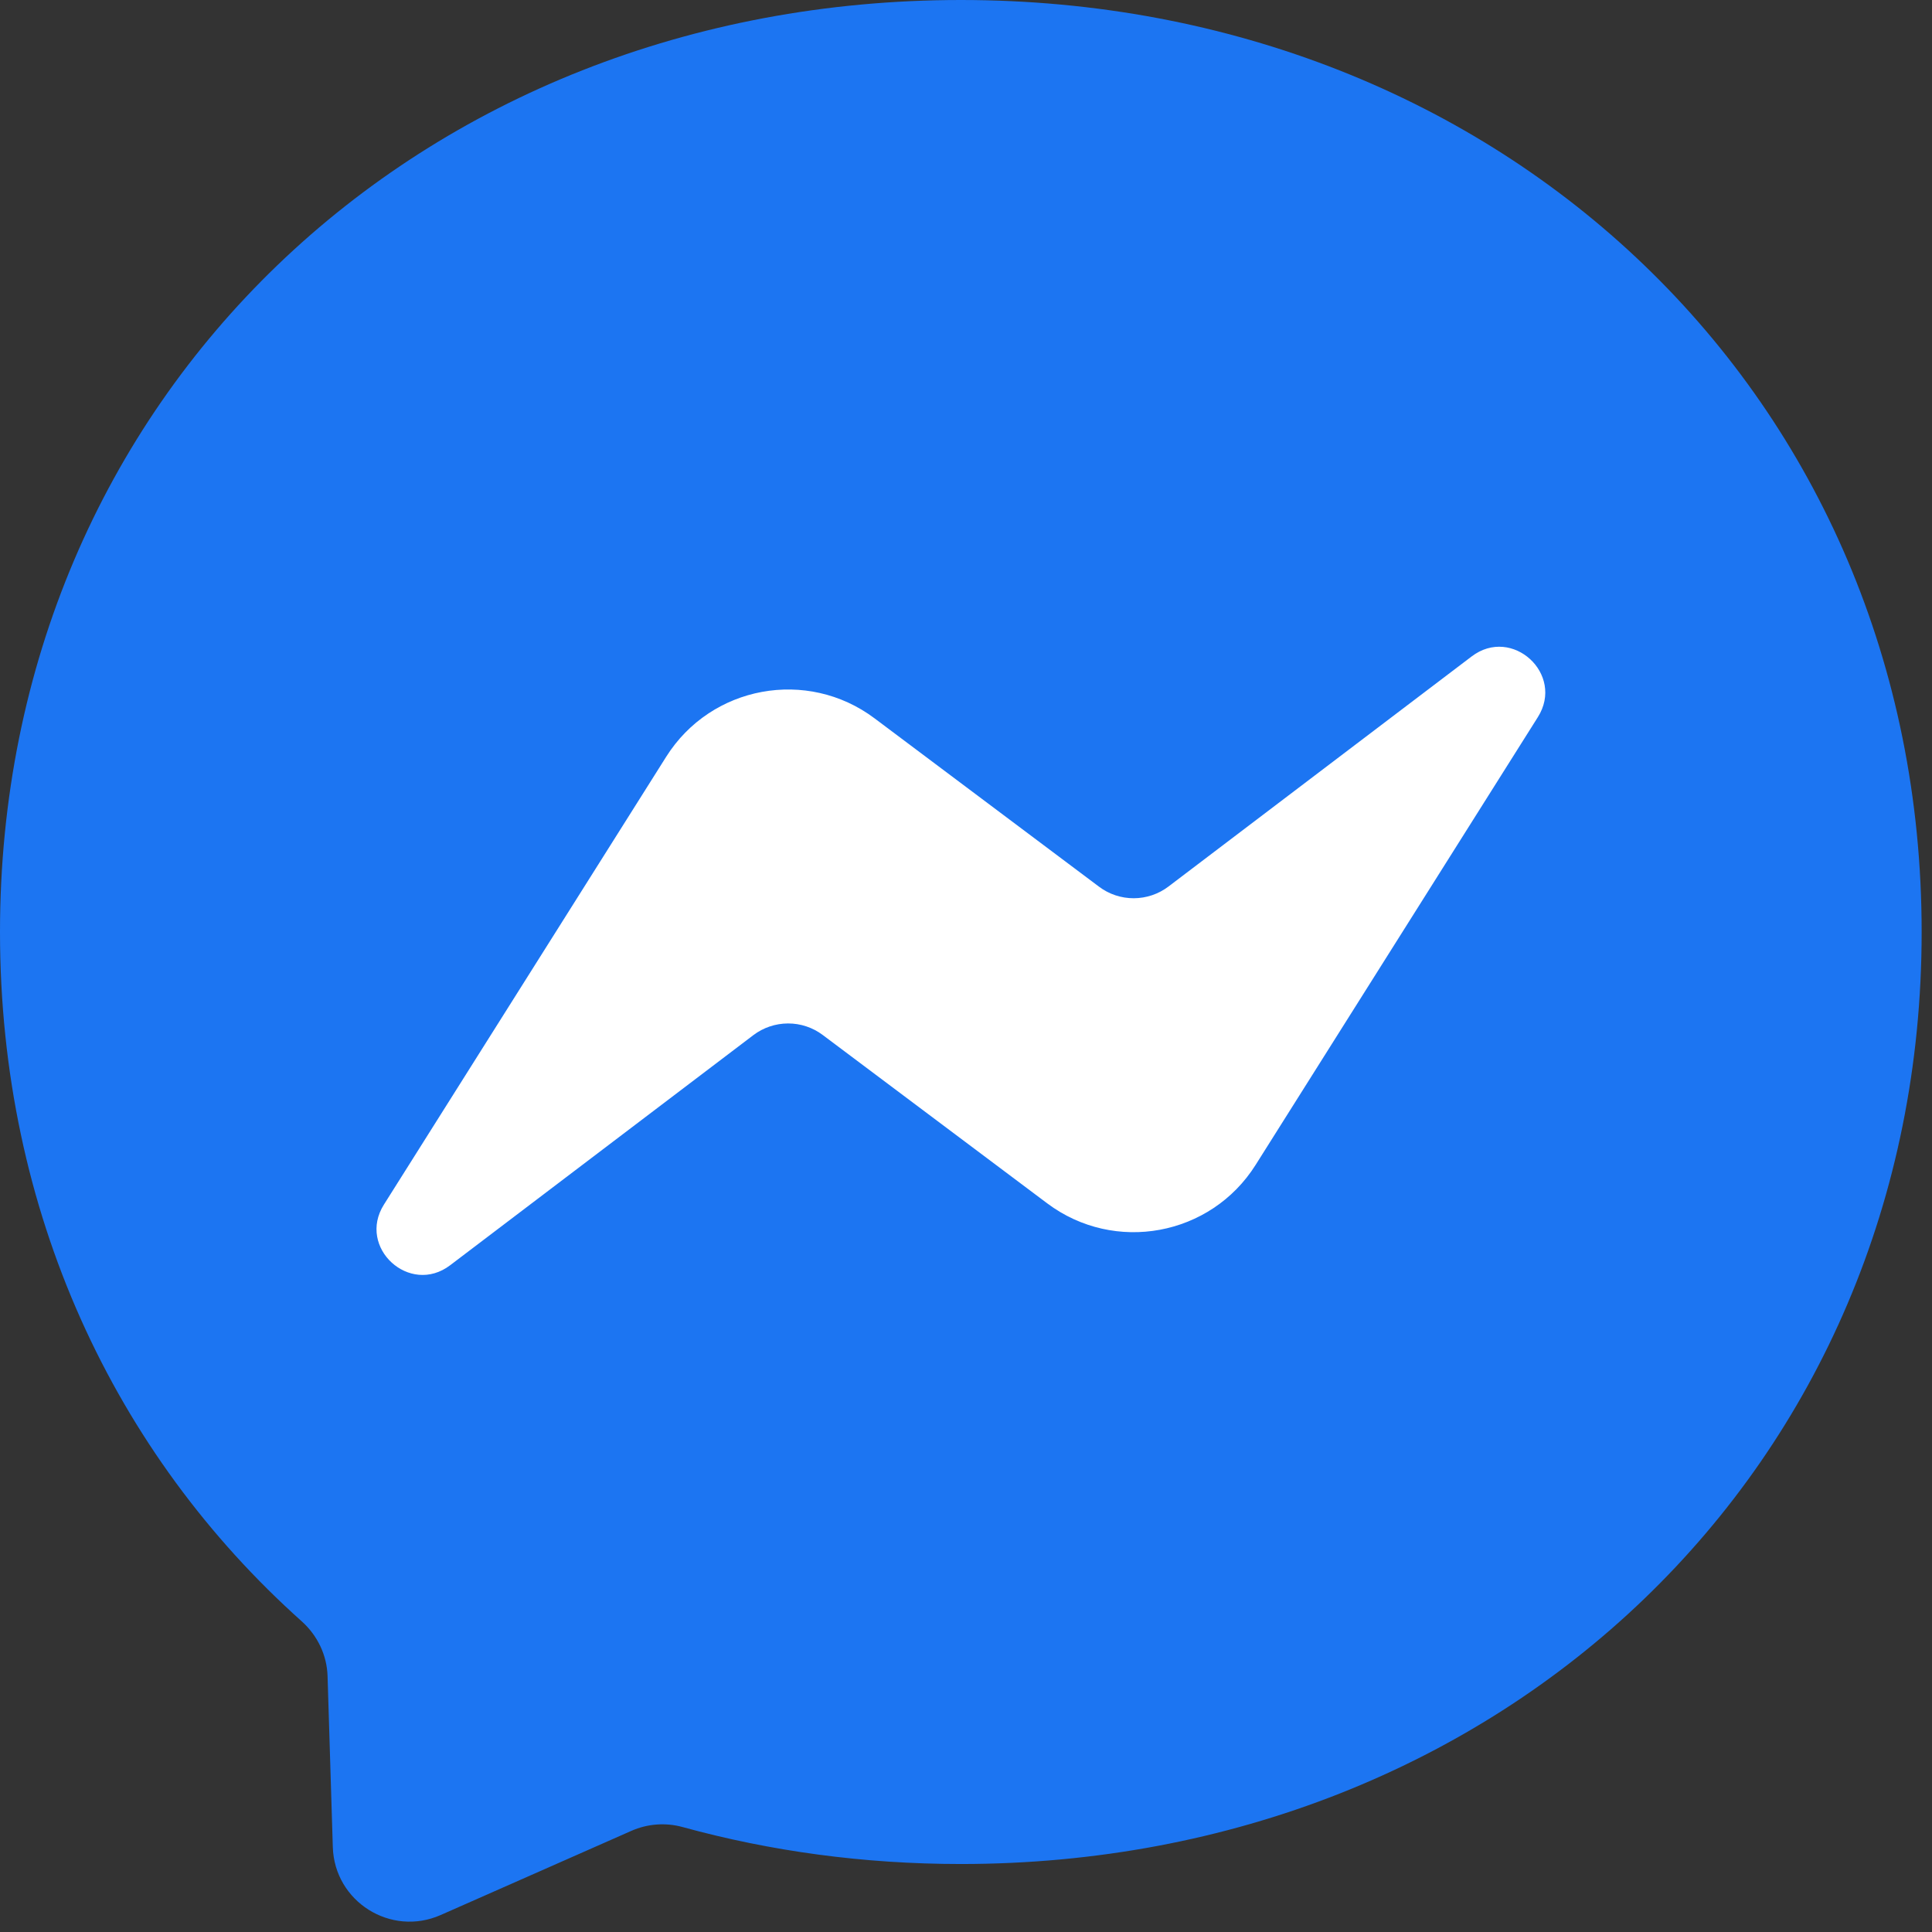
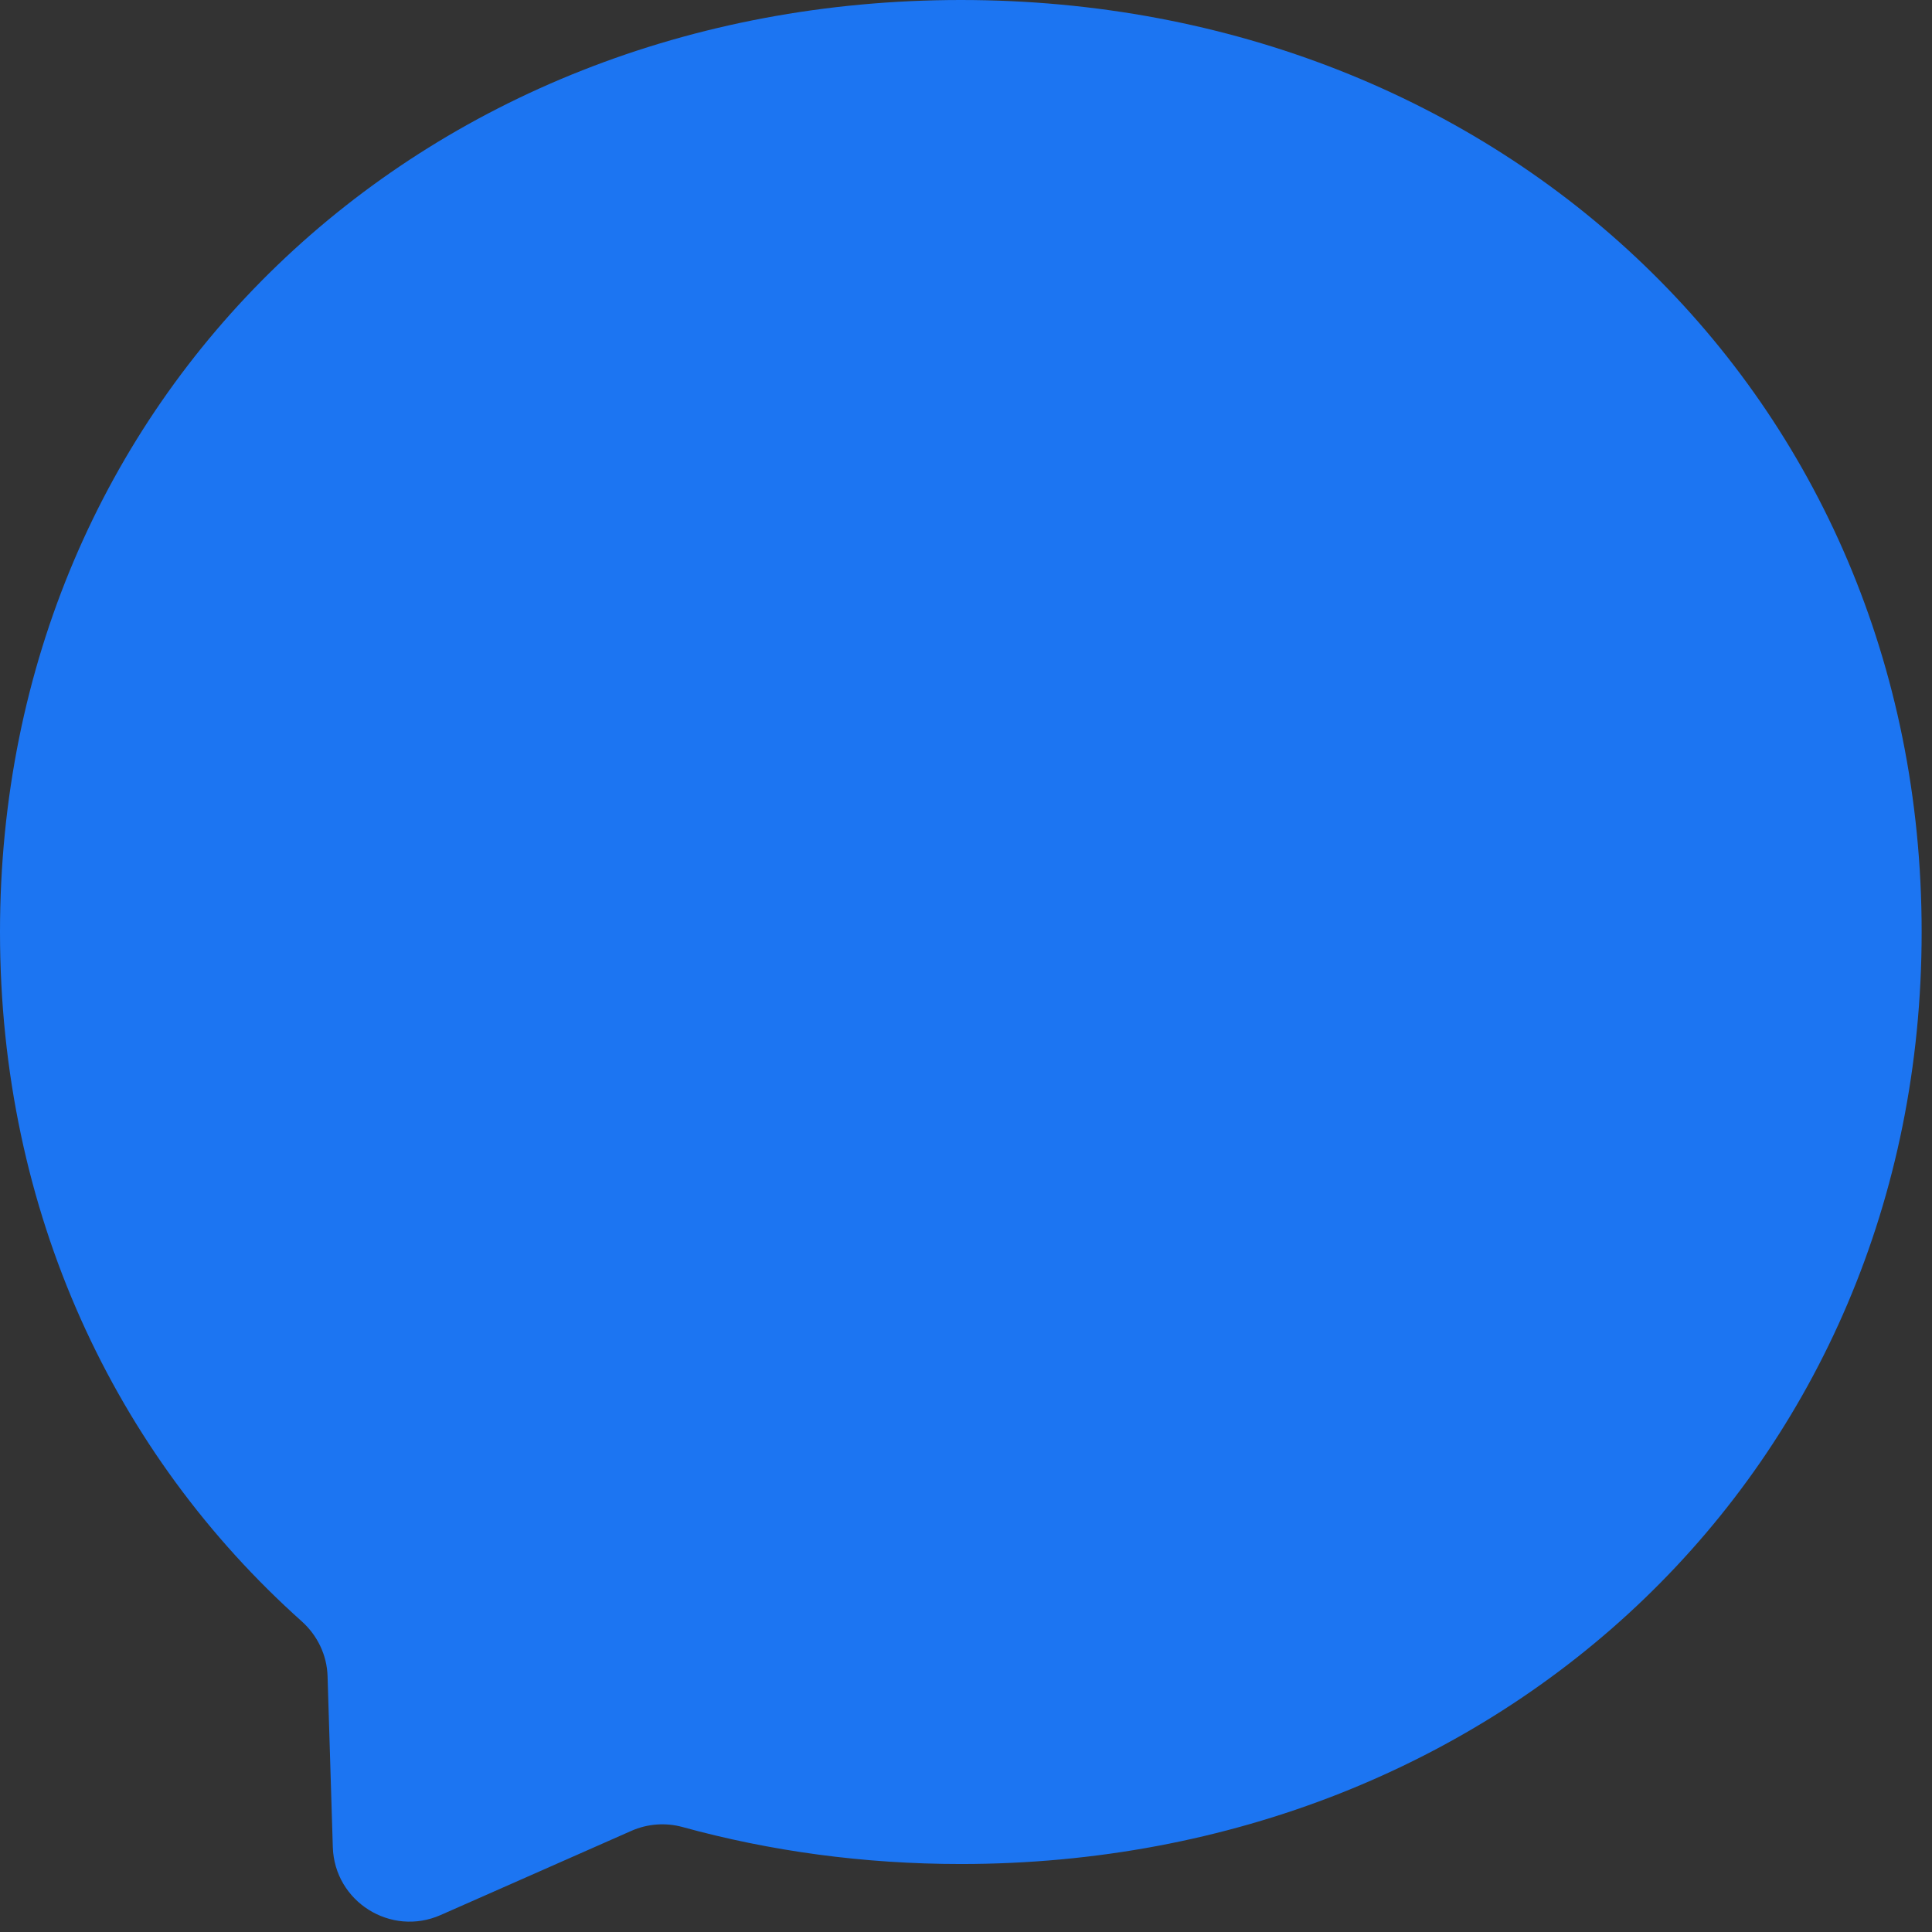
<svg xmlns="http://www.w3.org/2000/svg" width="42" height="42" viewBox="0 0 42 42" fill="none">
  <rect x="0" y="0" width="42" height="42" fill="#333333" stroke="none" />
-   <path d="M20.888 0C9.121 0 0 8.619 0 20.261C0 26.351 2.496 31.613 6.56 35.247C6.901 35.553 7.107 35.98 7.121 36.438L7.235 40.154C7.271 41.339 8.495 42.11 9.58 41.631L13.726 39.801C14.077 39.646 14.471 39.617 14.841 39.719C16.747 40.243 18.774 40.522 20.888 40.522C32.654 40.522 41.775 31.903 41.775 20.261C41.775 8.619 32.654 0 20.888 0Z" fill="url(#paint0_radial_2776_5977)" />
-   <path d="M8.346 26.187L14.482 16.452C15.458 14.903 17.548 14.518 19.012 15.616L23.892 19.276C24.11 19.44 24.375 19.528 24.648 19.527C24.92 19.526 25.185 19.437 25.402 19.272L31.993 14.27C32.872 13.602 34.021 14.655 33.432 15.589L27.296 25.324C26.32 26.872 24.23 27.258 22.766 26.16L17.886 22.5C17.668 22.336 17.402 22.248 17.13 22.249C16.858 22.25 16.593 22.339 16.376 22.504L9.785 27.506C8.905 28.173 7.757 27.121 8.346 26.187Z" fill="white" />
+   <path d="M20.888 0C9.121 0 0 8.619 0 20.261C0 26.351 2.496 31.613 6.56 35.247C6.901 35.553 7.107 35.98 7.121 36.438L7.235 40.154C7.271 41.339 8.495 42.11 9.58 41.631L13.726 39.801C14.077 39.646 14.471 39.617 14.841 39.719C16.747 40.243 18.774 40.522 20.888 40.522C32.654 40.522 41.775 31.903 41.775 20.261C41.775 8.619 32.654 0 20.888 0" fill="url(#paint0_radial_2776_5977)" />
  <defs>
    <radialGradient id="paint0_radial_2776_5977" cx="0" cy="0" r="1" gradientUnits="userSpaceOnUse" gradientTransform="translate(804.051 4155.19) scale(4551.85 4551.84)">
      <stop stop-color="#0099FF" />
      <stop offset="0.61" stop-color="#A033FF" />
      <stop offset="0.935" stop-color="#1877F2" />
      <stop offset="1" stop-color="#FF7061" />
    </radialGradient>
  </defs>
</svg>